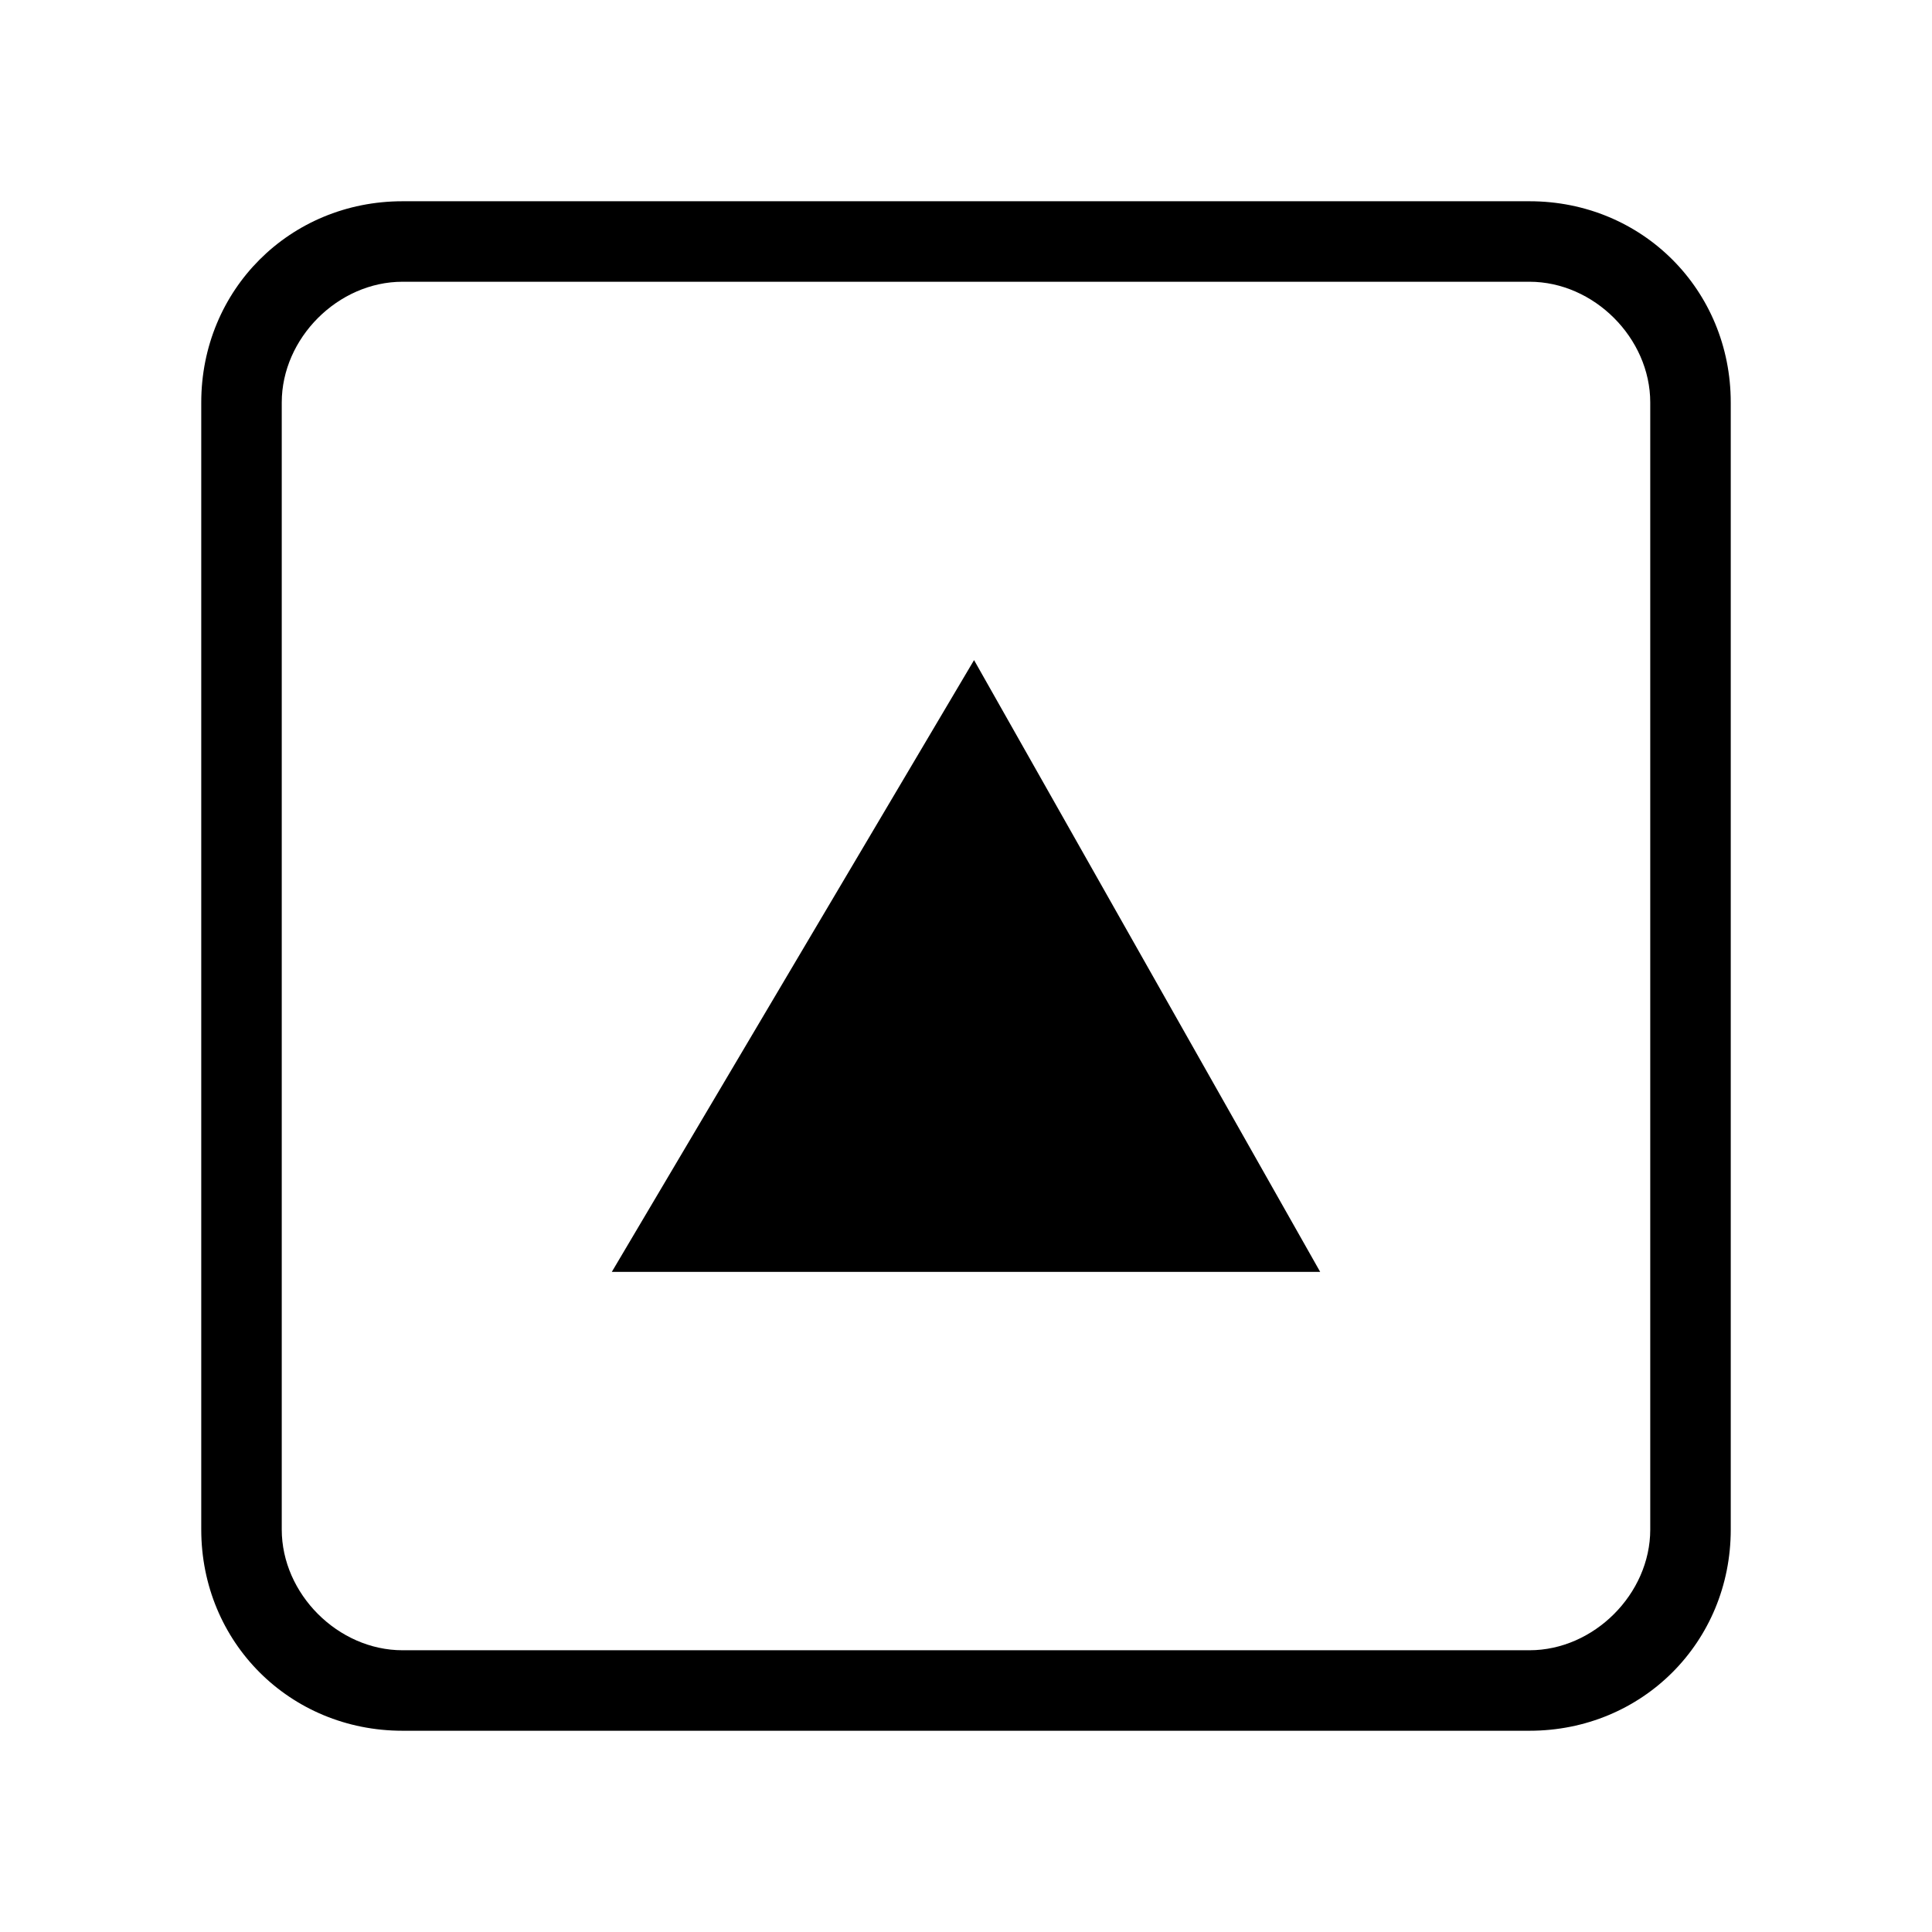
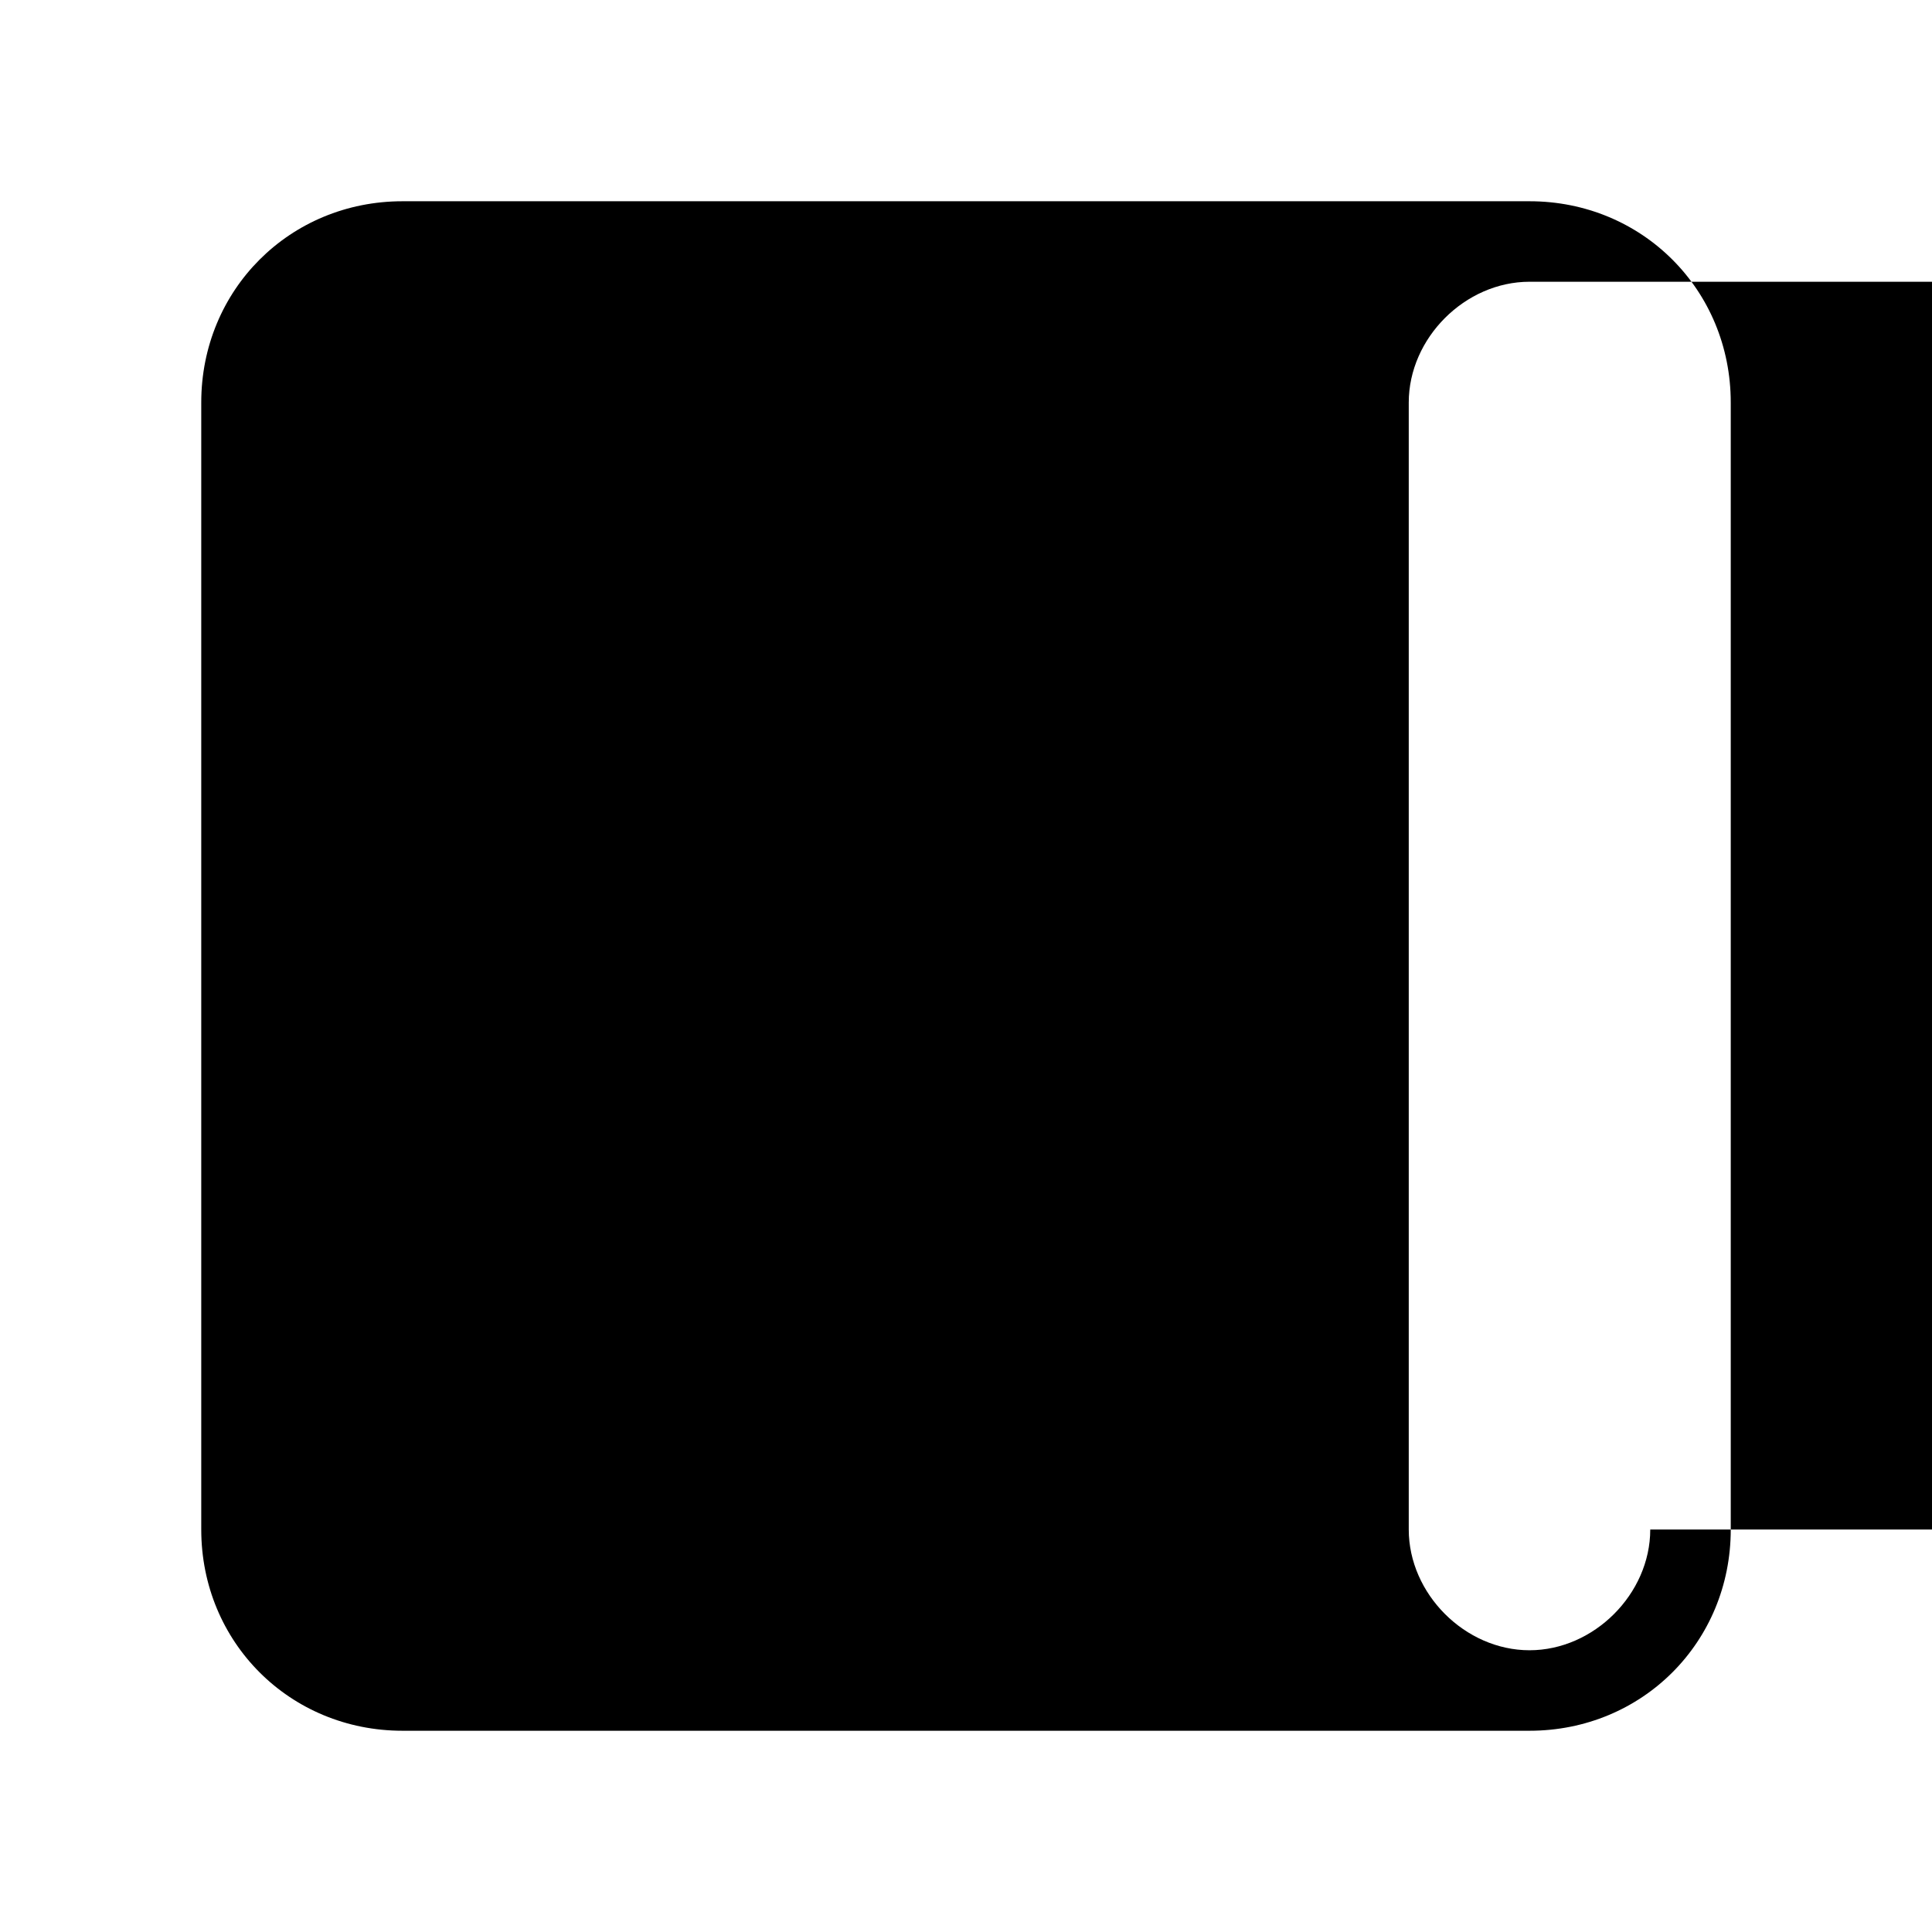
<svg xmlns="http://www.w3.org/2000/svg" version="1.1" id="Layer_1" x="0px" y="0px" viewBox="0 0 24 24" style="enable-background:new 0 0 24 24;" xml:space="preserve">
  <g>
-     <polygon points="7.6,15.8 16.4,15.8 12.1,8.2  " />
-     <path d="M19,2.5H5C3.6,2.5,2.5,3.6,2.5,5v14c0,1.4,1.1,2.5,2.5,2.5h14c1.4,0,2.5-1.1,2.5-2.5V5C21.5,3.6,20.4,2.5,19,2.5z M20.5,19   c0,0.8-0.7,1.5-1.5,1.5H5c-0.8,0-1.5-0.7-1.5-1.5V5c0-0.8,0.7-1.5,1.5-1.5h14c0.8,0,1.5,0.7,1.5,1.5V19z" />
+     <path d="M19,2.5H5C3.6,2.5,2.5,3.6,2.5,5v14c0,1.4,1.1,2.5,2.5,2.5h14c1.4,0,2.5-1.1,2.5-2.5V5C21.5,3.6,20.4,2.5,19,2.5z M20.5,19   c0,0.8-0.7,1.5-1.5,1.5c-0.8,0-1.5-0.7-1.5-1.5V5c0-0.8,0.7-1.5,1.5-1.5h14c0.8,0,1.5,0.7,1.5,1.5V19z" />
  </g>
</svg>